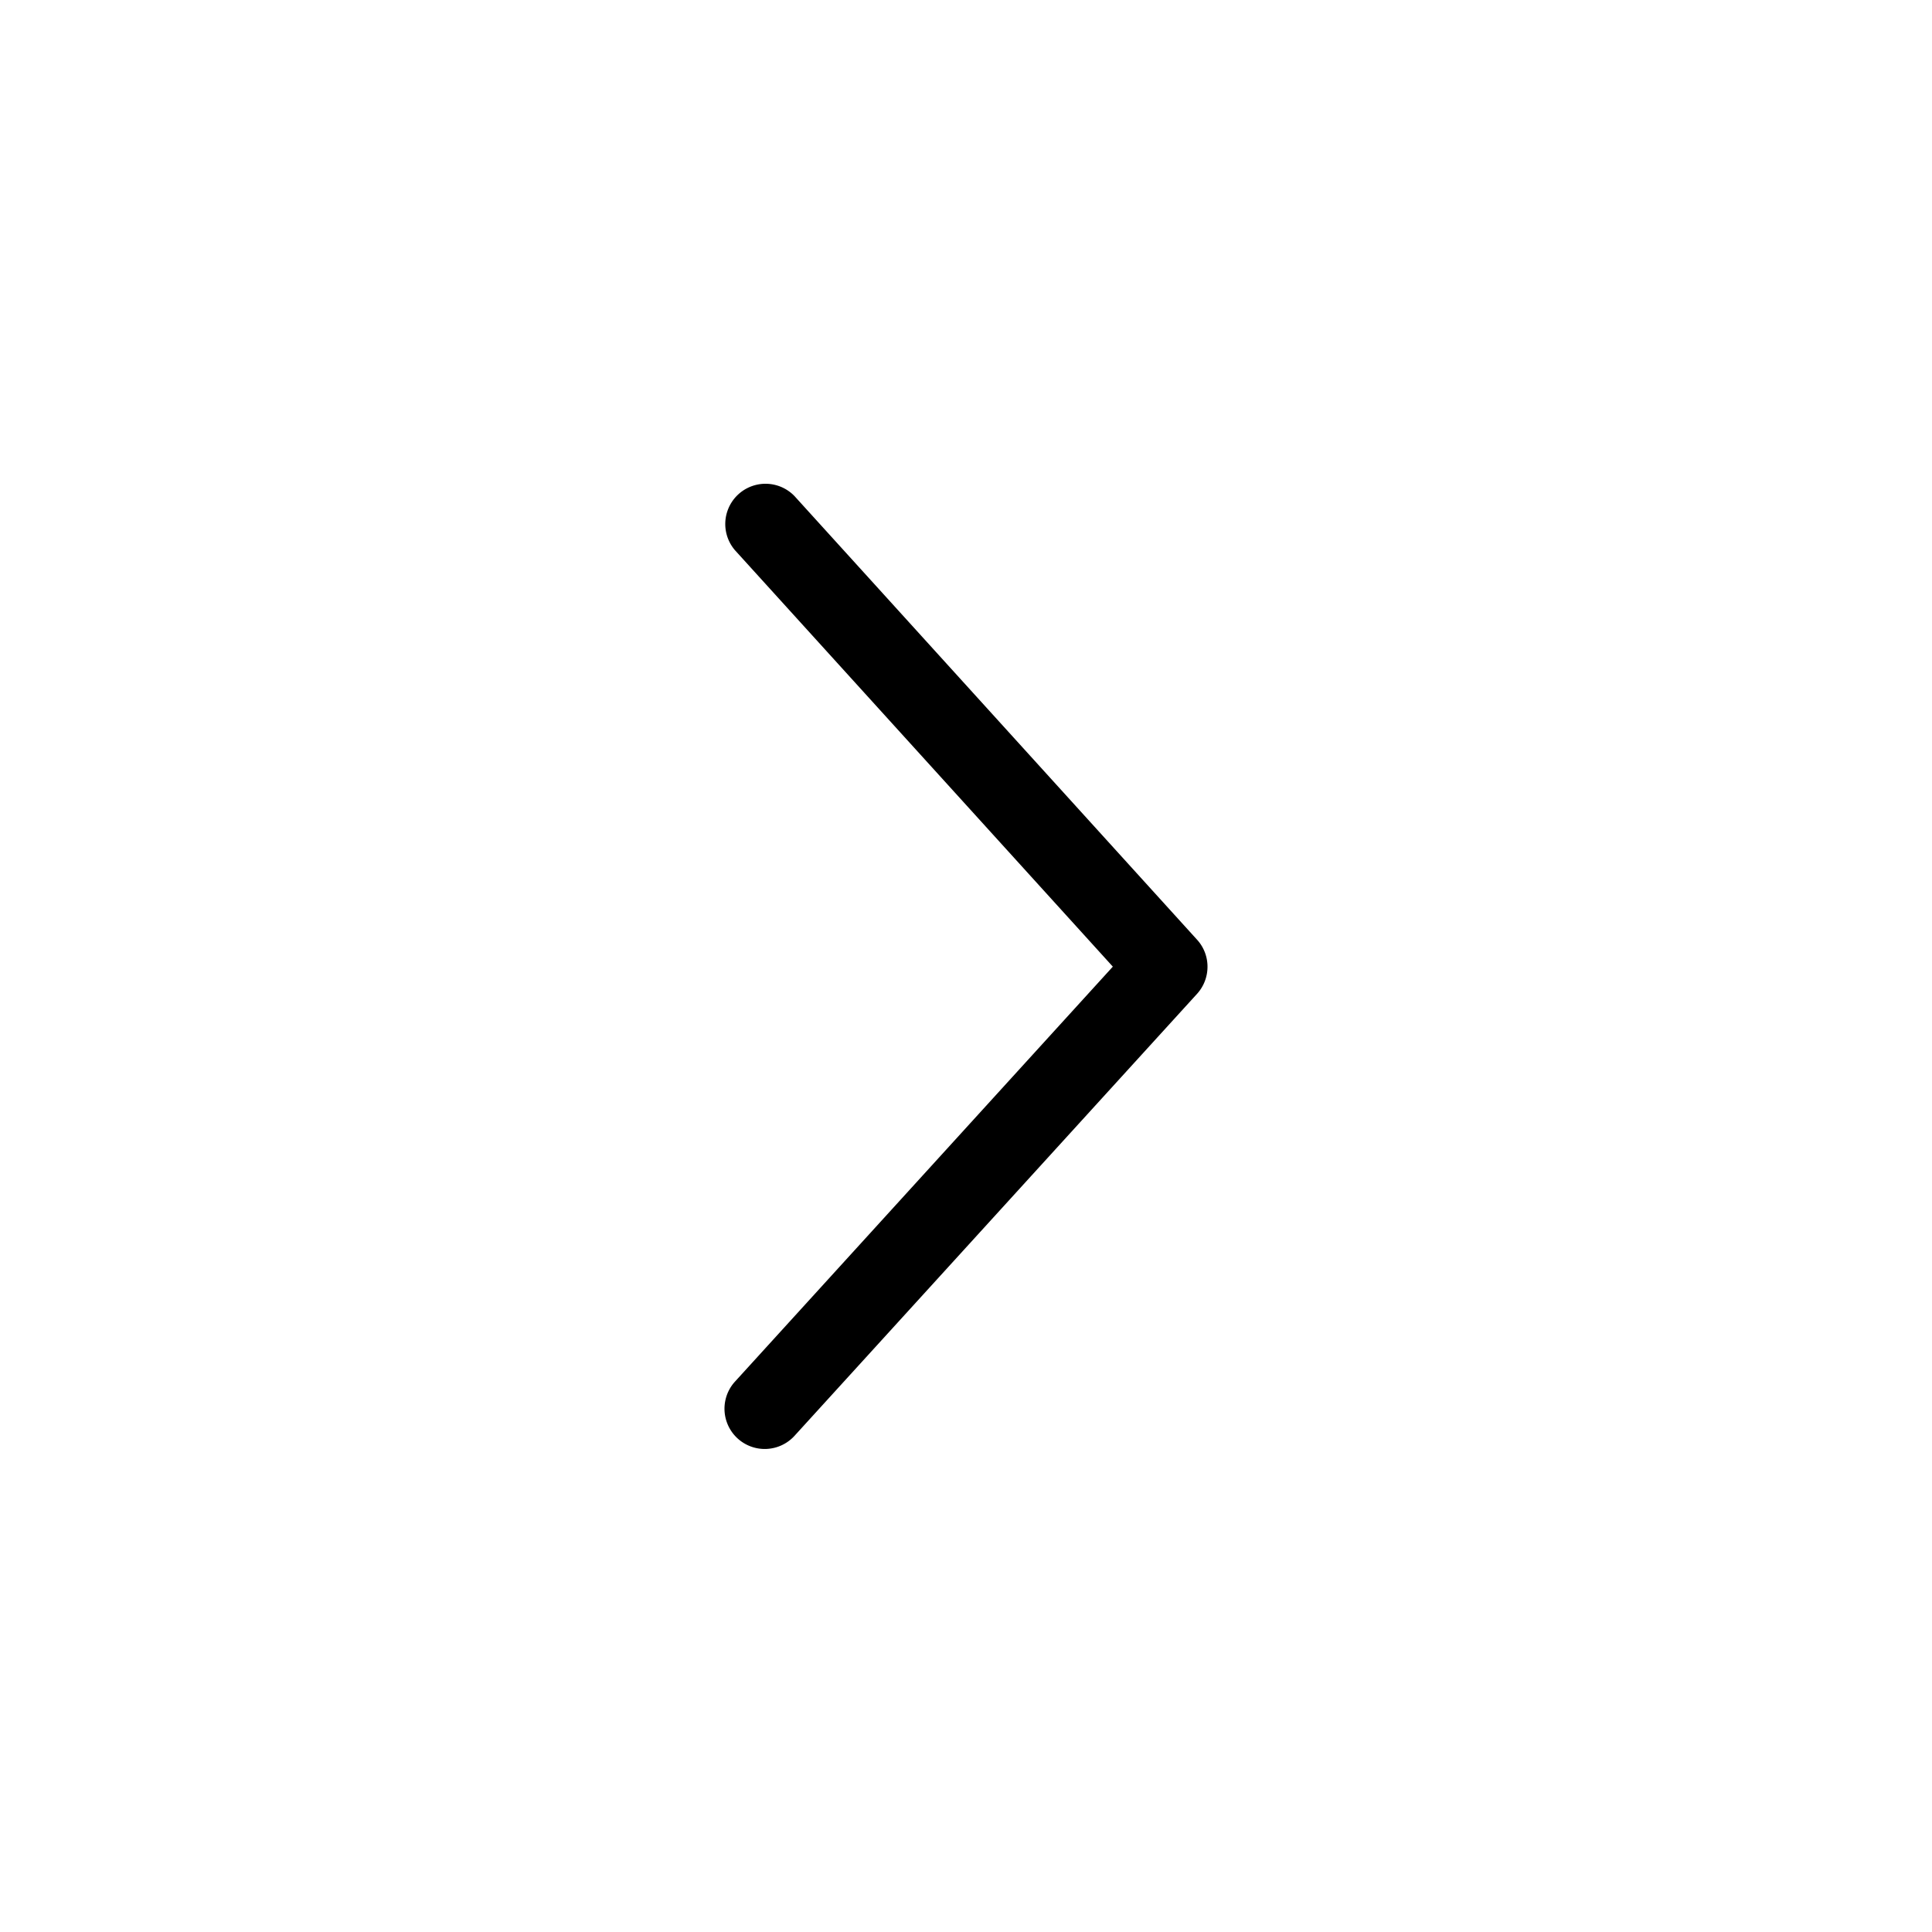
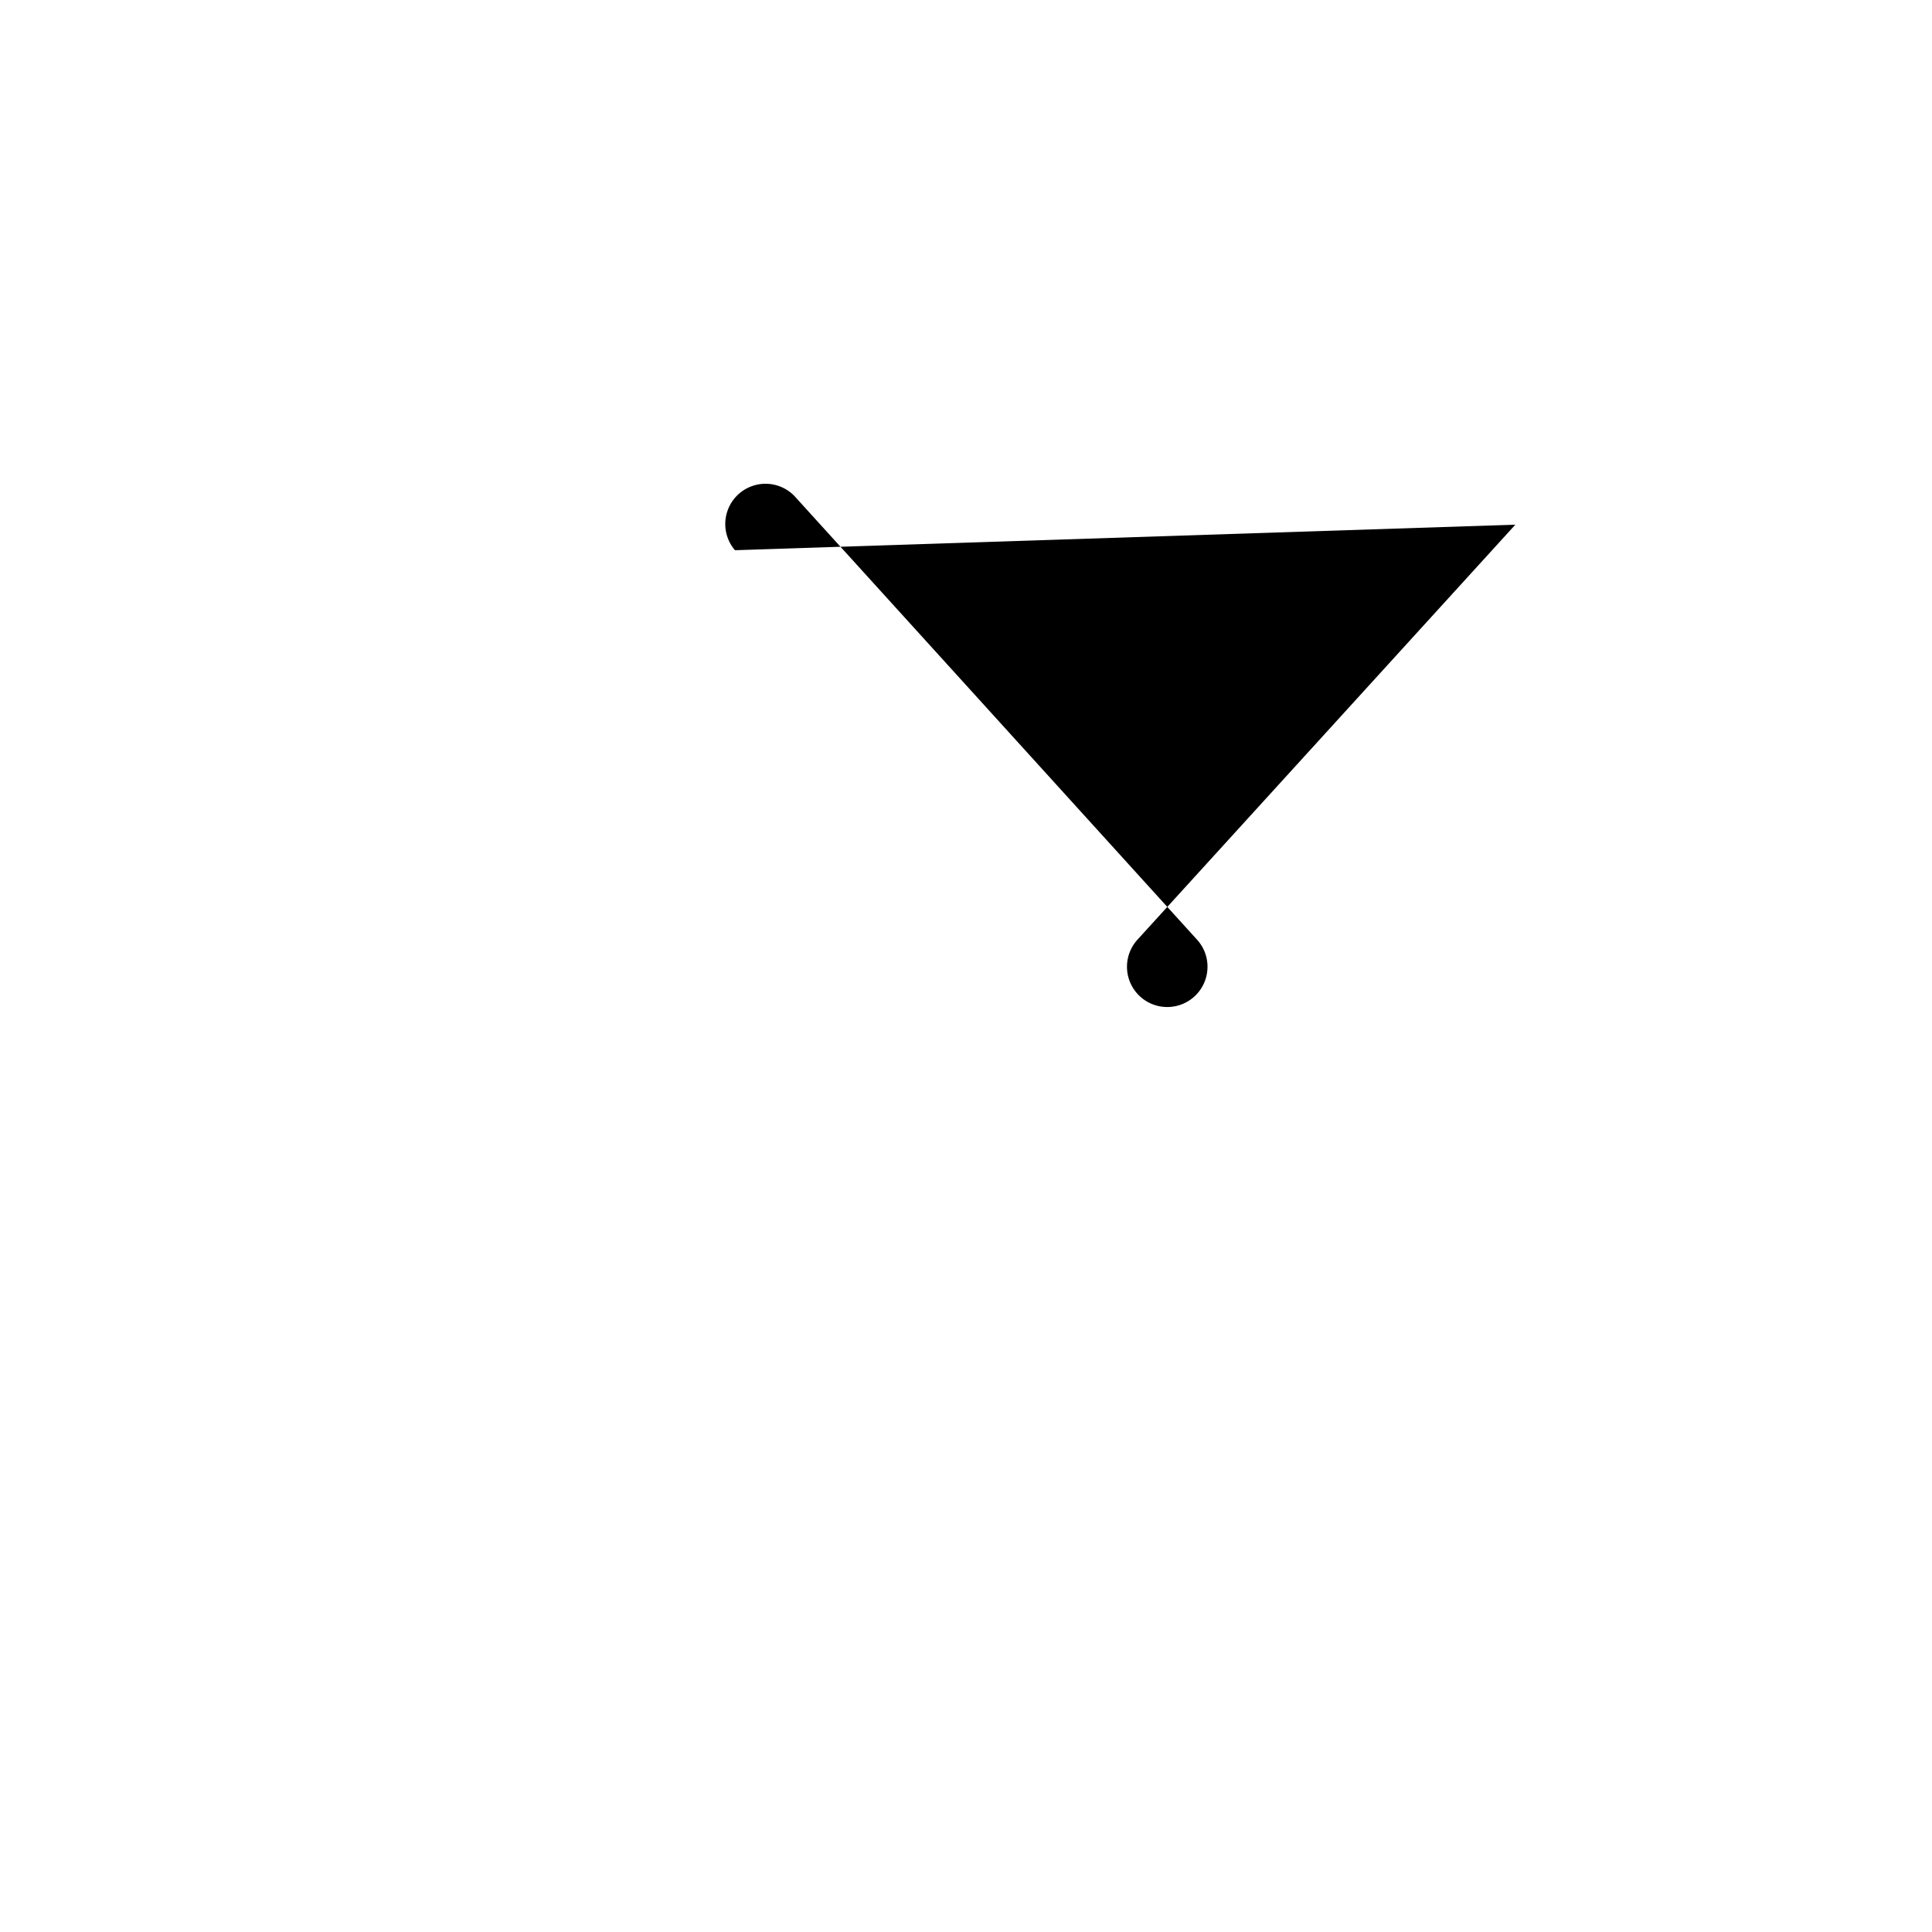
<svg xmlns="http://www.w3.org/2000/svg" width="24" height="24" viewBox="0 0 24 24">
  <g id="chevron-right-m-default">
-     <path id="default" fill-rule="evenodd" d="M15 12.008a.5.5 0 0 1-.13.338l-5 5.49a.5.5 0 0 1-.74-.673l4.694-5.155L9.13 6.835a.5.5 0 0 1 .74-.672l5 5.51c.087.095.13.216.13.335Z" clip-rule="evenodd" />
+     <path id="default" fill-rule="evenodd" d="M15 12.008a.5.5 0 0 1-.13.338a.5.5 0 0 1-.74-.673l4.694-5.155L9.13 6.835a.5.5 0 0 1 .74-.672l5 5.51c.087.095.13.216.13.335Z" clip-rule="evenodd" />
  </g>
</svg>